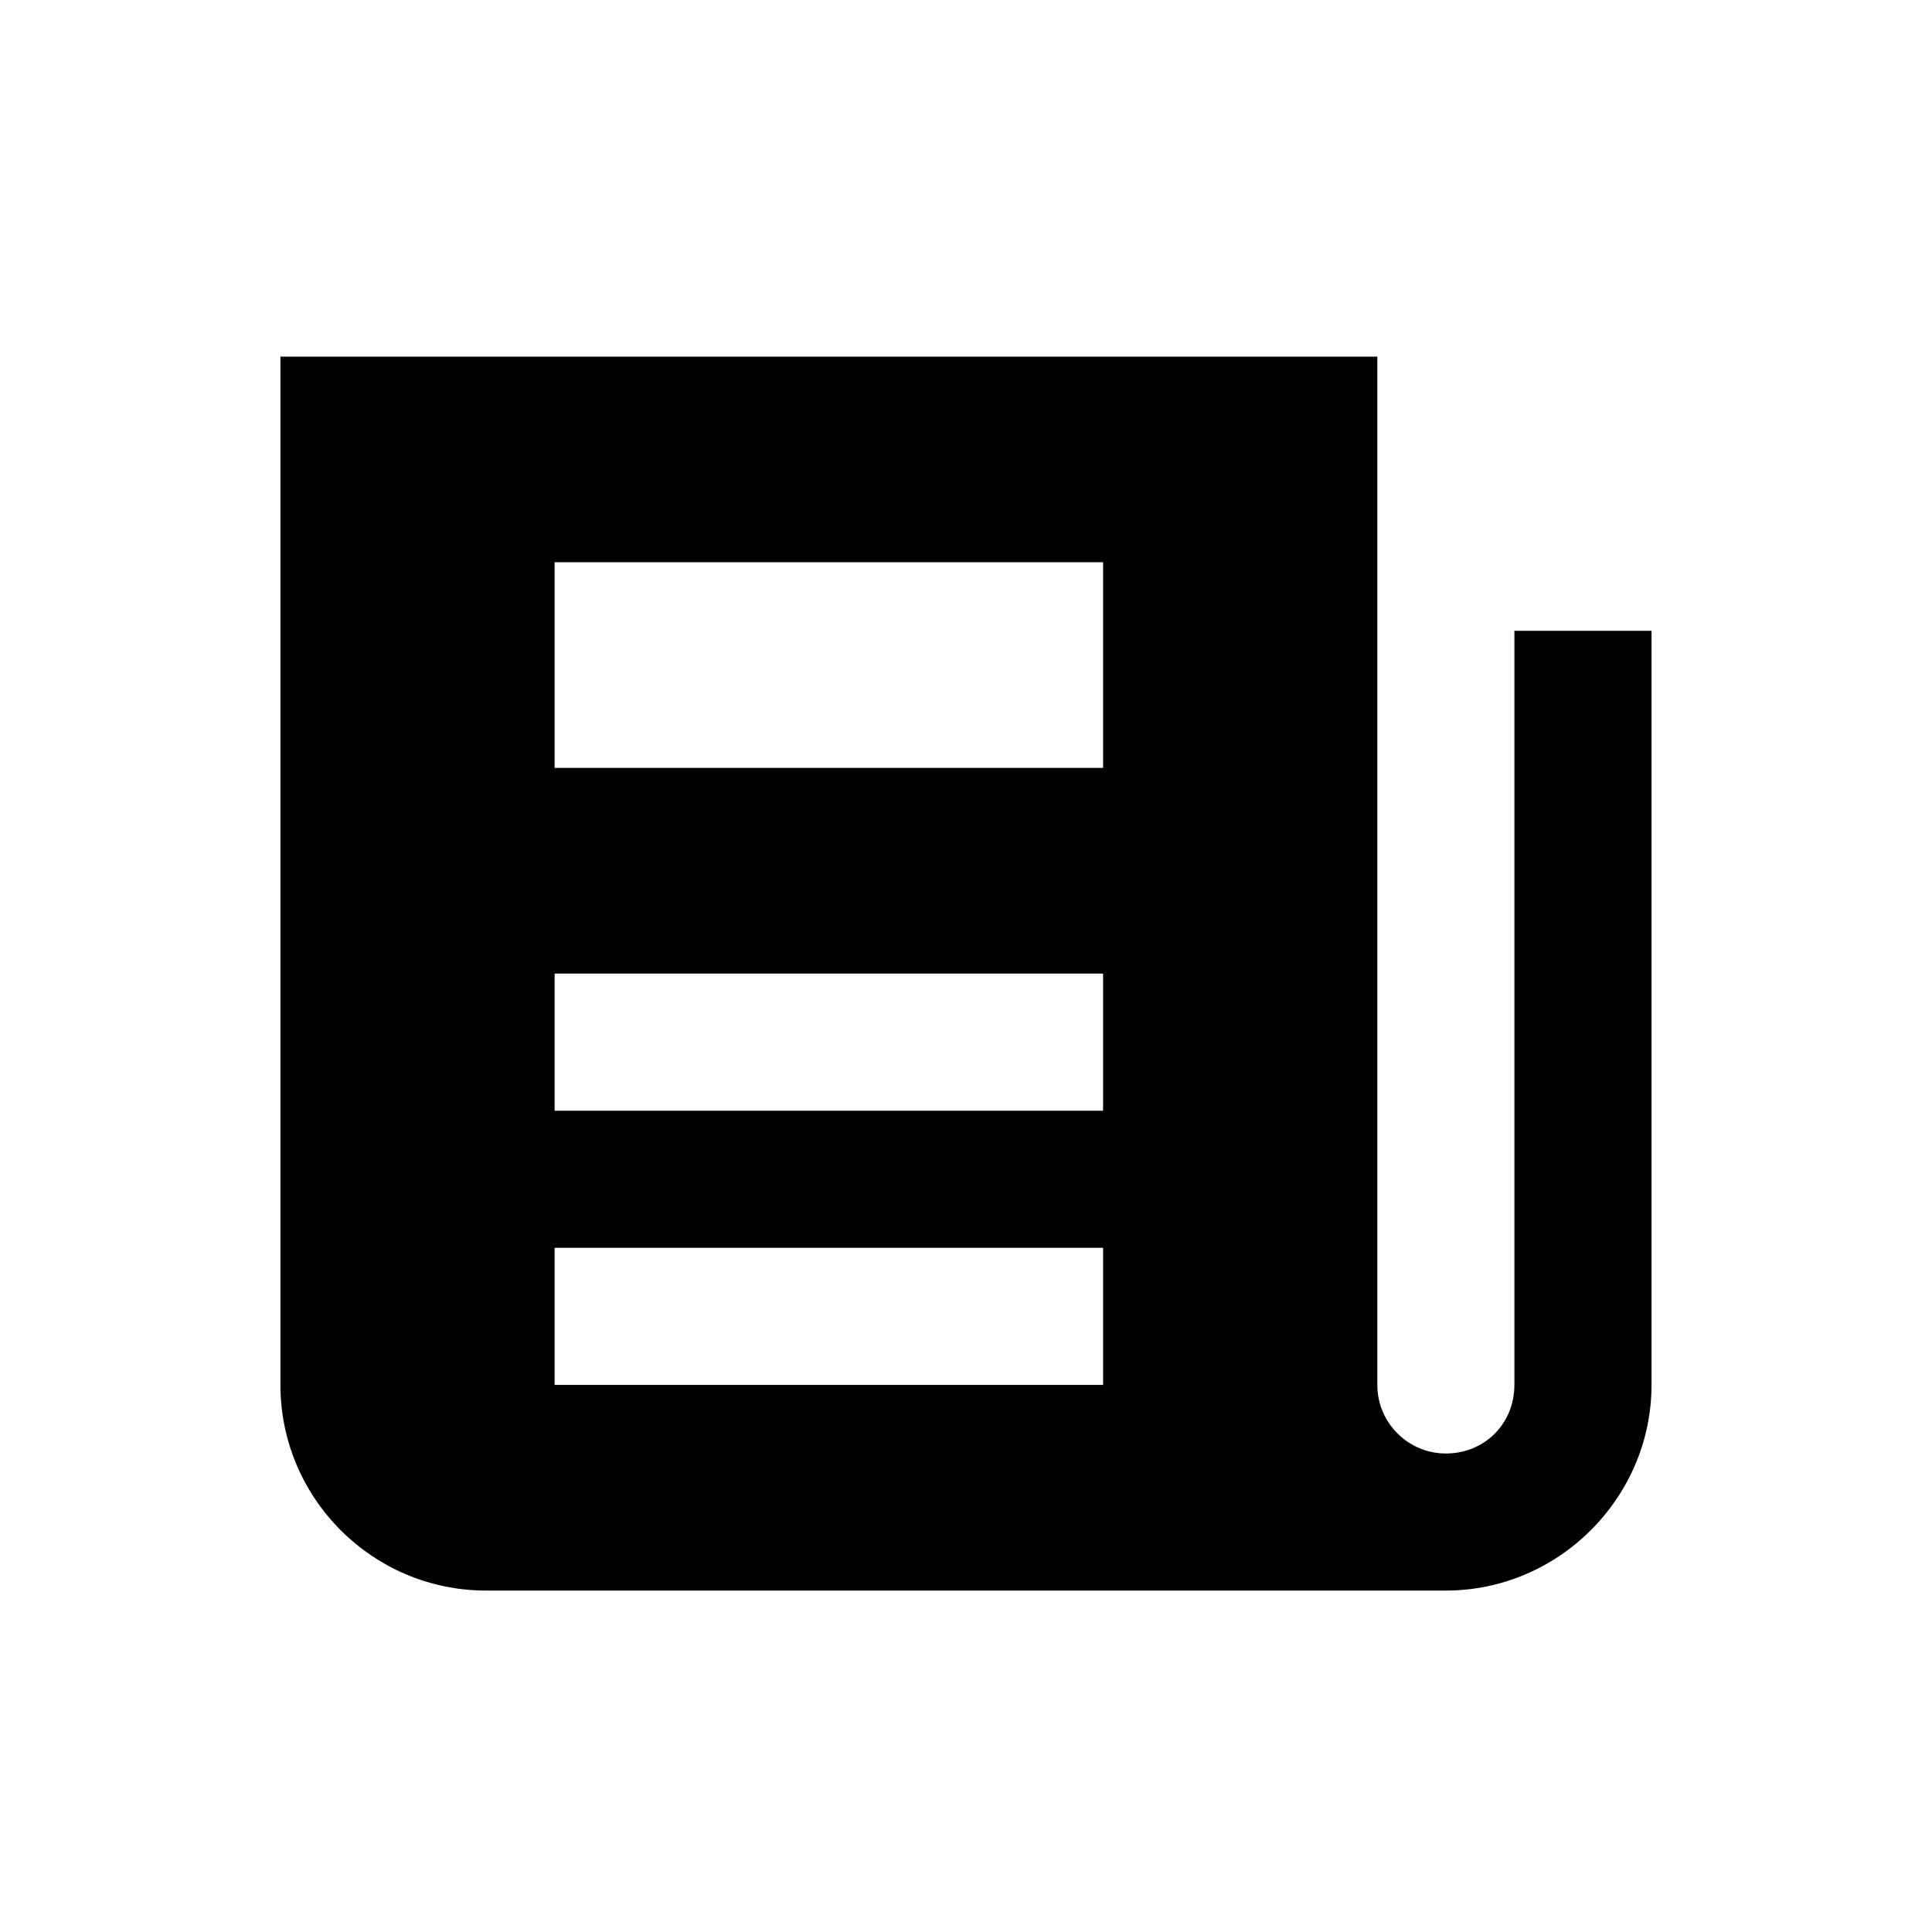
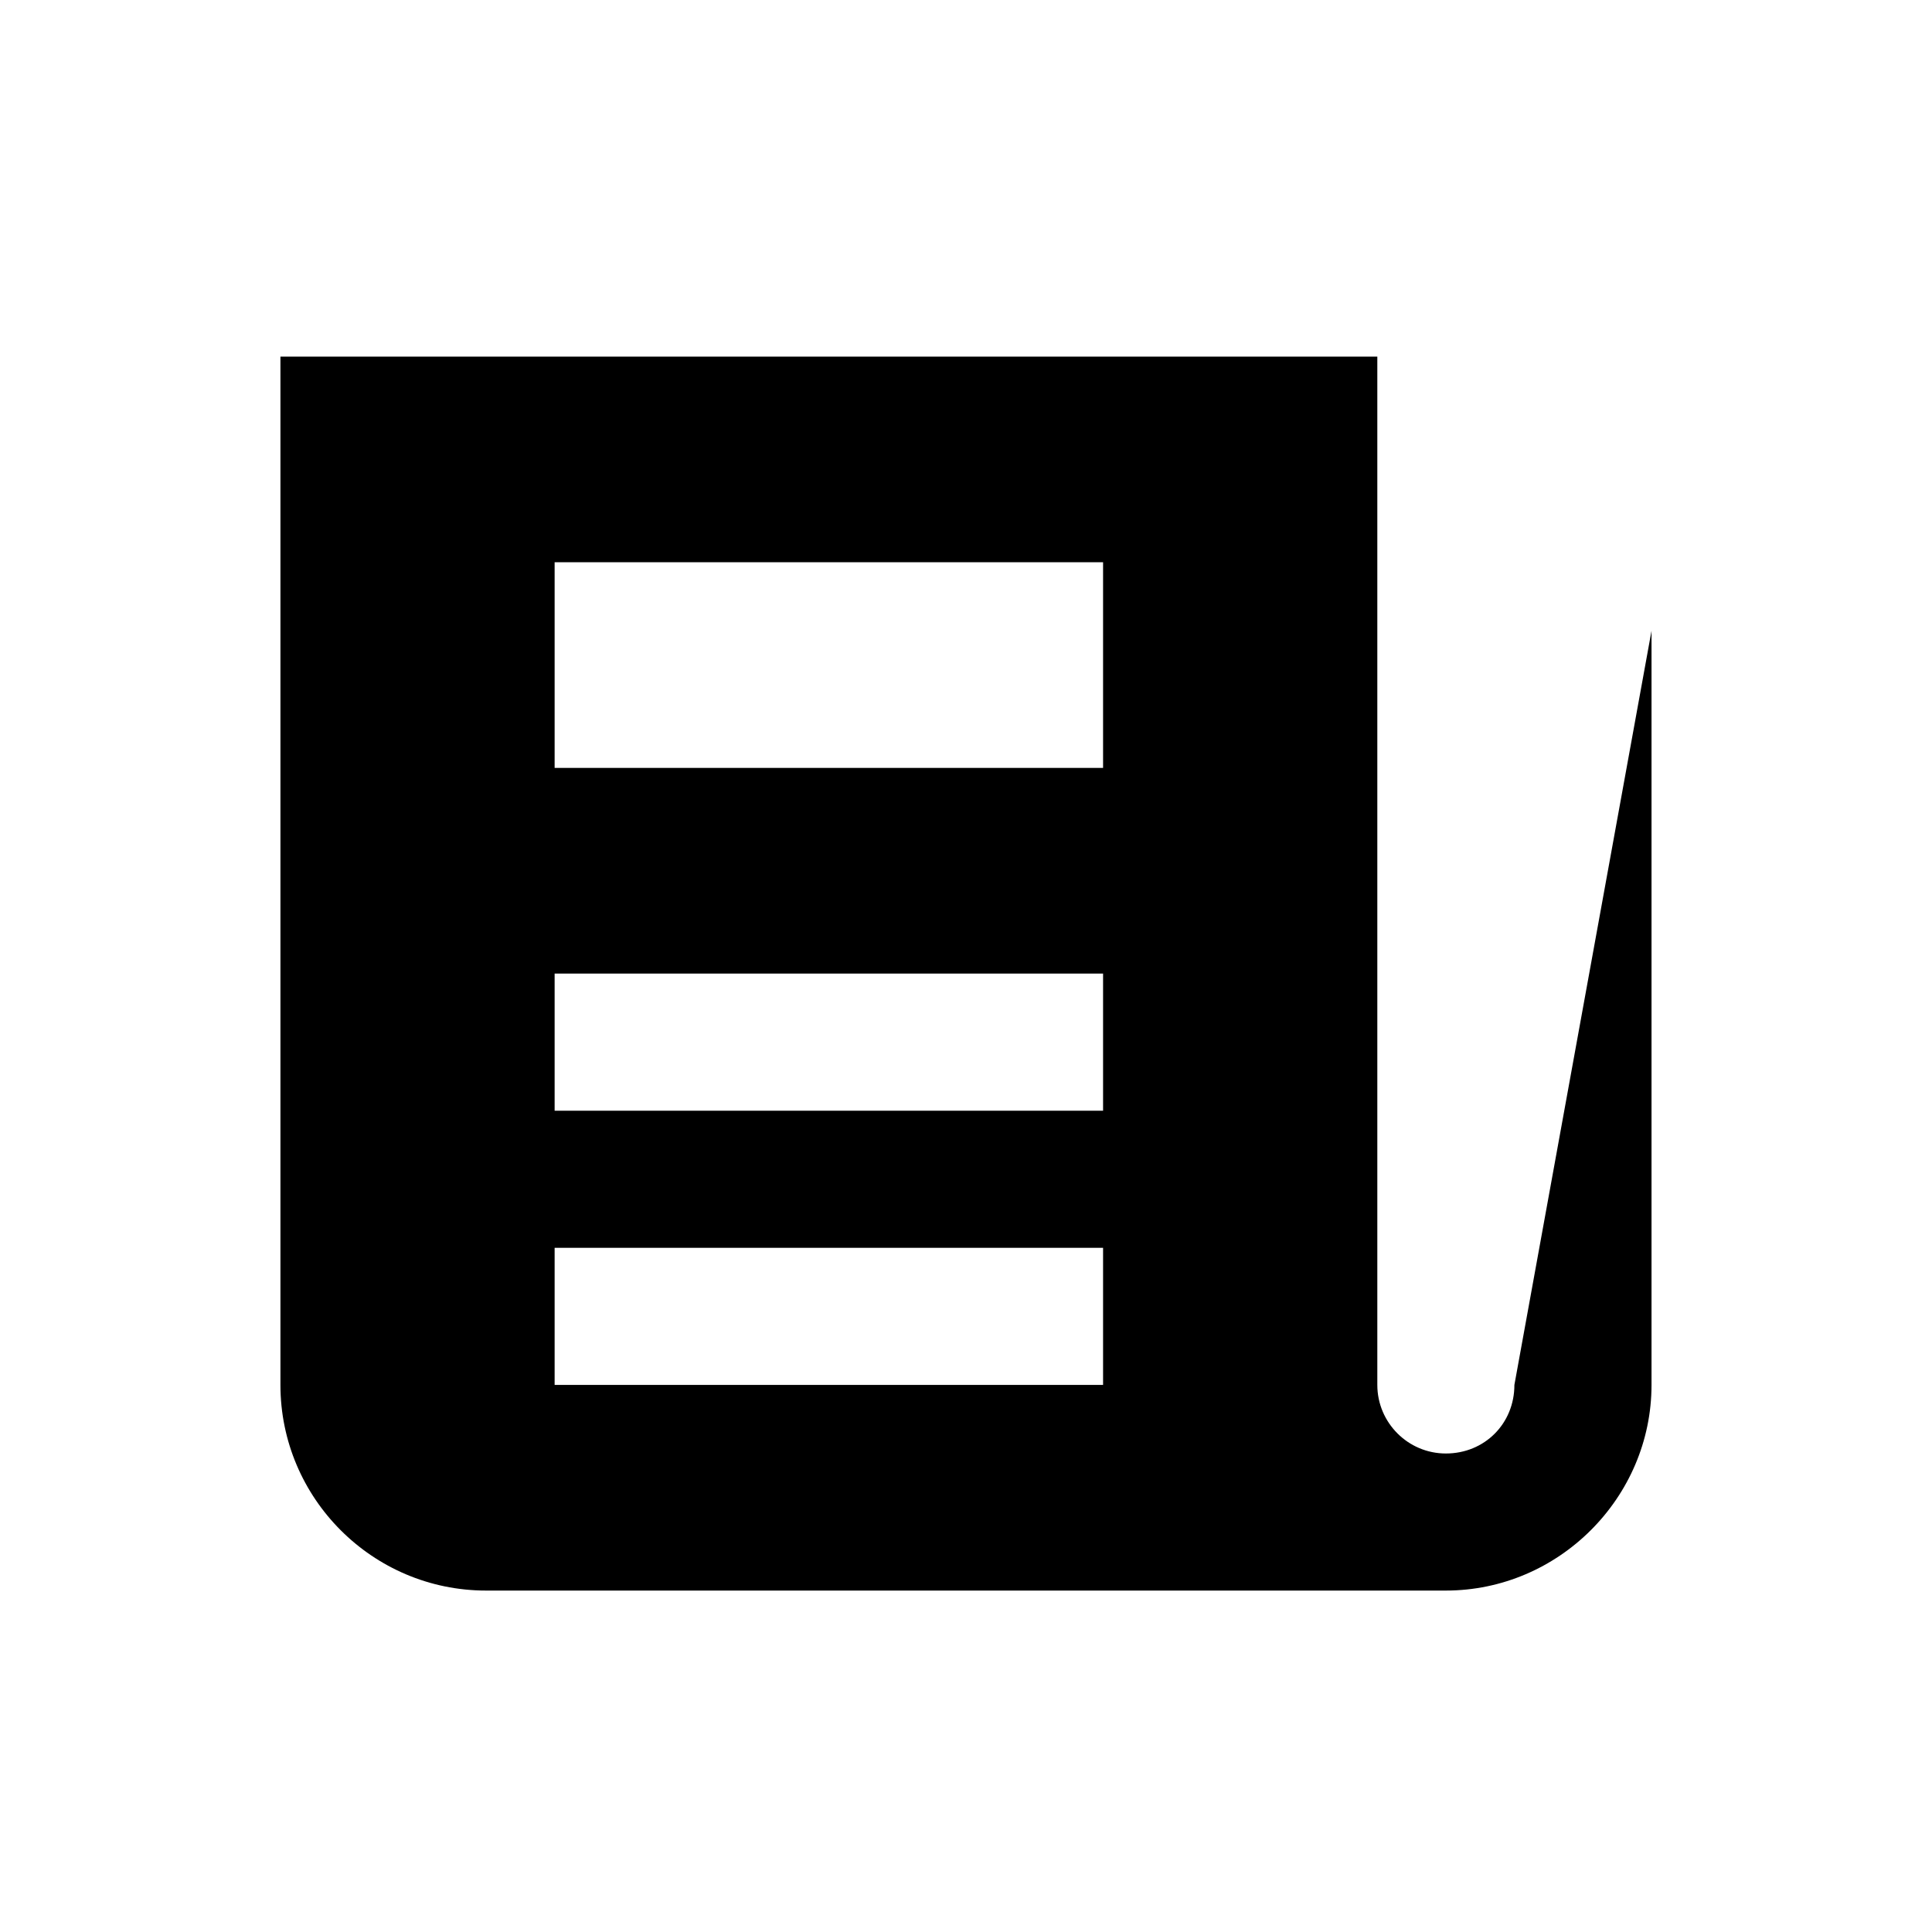
<svg xmlns="http://www.w3.org/2000/svg" width="40px" height="40px" viewBox="0 0 40 40" version="1.1">
  <title>Icon/newspaper</title>
  <defs>
    <filter id="filter-1">
      <feColorMatrix in="SourceGraphic" type="matrix" values="0 0 0 0 1 0 0 0 0 1 0 0 0 0 1 0 0 0 1 0" />
    </filter>
  </defs>
  <g id="Icon/newspaper" stroke="none" stroke-width="1" fill="none" fill-rule="evenodd">
    <g id="Bullet-Copy-3" fill="#FFFFFF">
      <g filter="url(#filter-1)" id="Icon/News">
        <g transform="translate(5.806, 5.806)">
          <g id="icons8-news" fill="none" transform="translate(0, 1.577)" fill-rule="nonzero">
-             <path d="M0,0 L0,21.29 C0,23.638 1.91,25.548 4.258,25.548 L24.129,25.548 C26.464,25.548 28.387,23.625 28.387,21.29 L28.387,5.677 L25.548,5.677 L25.548,21.29 C25.548,22.092 24.931,22.71 24.129,22.71 C23.346,22.71 22.71,22.072 22.71,21.29 L22.71,0 L0,0 Z M5.677,4.258 L17.032,4.258 L17.032,8.516 L5.677,8.516 L5.677,4.258 Z M5.677,12.774 L17.032,12.774 L17.032,15.613 L5.677,15.613 L5.677,12.774 Z M5.677,18.452 L17.032,18.452 L17.032,21.29 L5.677,21.29 L5.677,18.452 Z" id="Shape" fill="#000000" />
+             <path d="M0,0 L0,21.29 C0,23.638 1.91,25.548 4.258,25.548 L24.129,25.548 C26.464,25.548 28.387,23.625 28.387,21.29 L28.387,5.677 L25.548,21.29 C25.548,22.092 24.931,22.71 24.129,22.71 C23.346,22.71 22.71,22.072 22.71,21.29 L22.71,0 L0,0 Z M5.677,4.258 L17.032,4.258 L17.032,8.516 L5.677,8.516 L5.677,4.258 Z M5.677,12.774 L17.032,12.774 L17.032,15.613 L5.677,15.613 L5.677,12.774 Z M5.677,18.452 L17.032,18.452 L17.032,21.29 L5.677,21.29 L5.677,18.452 Z" id="Shape" fill="#000000" />
          </g>
        </g>
      </g>
    </g>
  </g>
</svg>